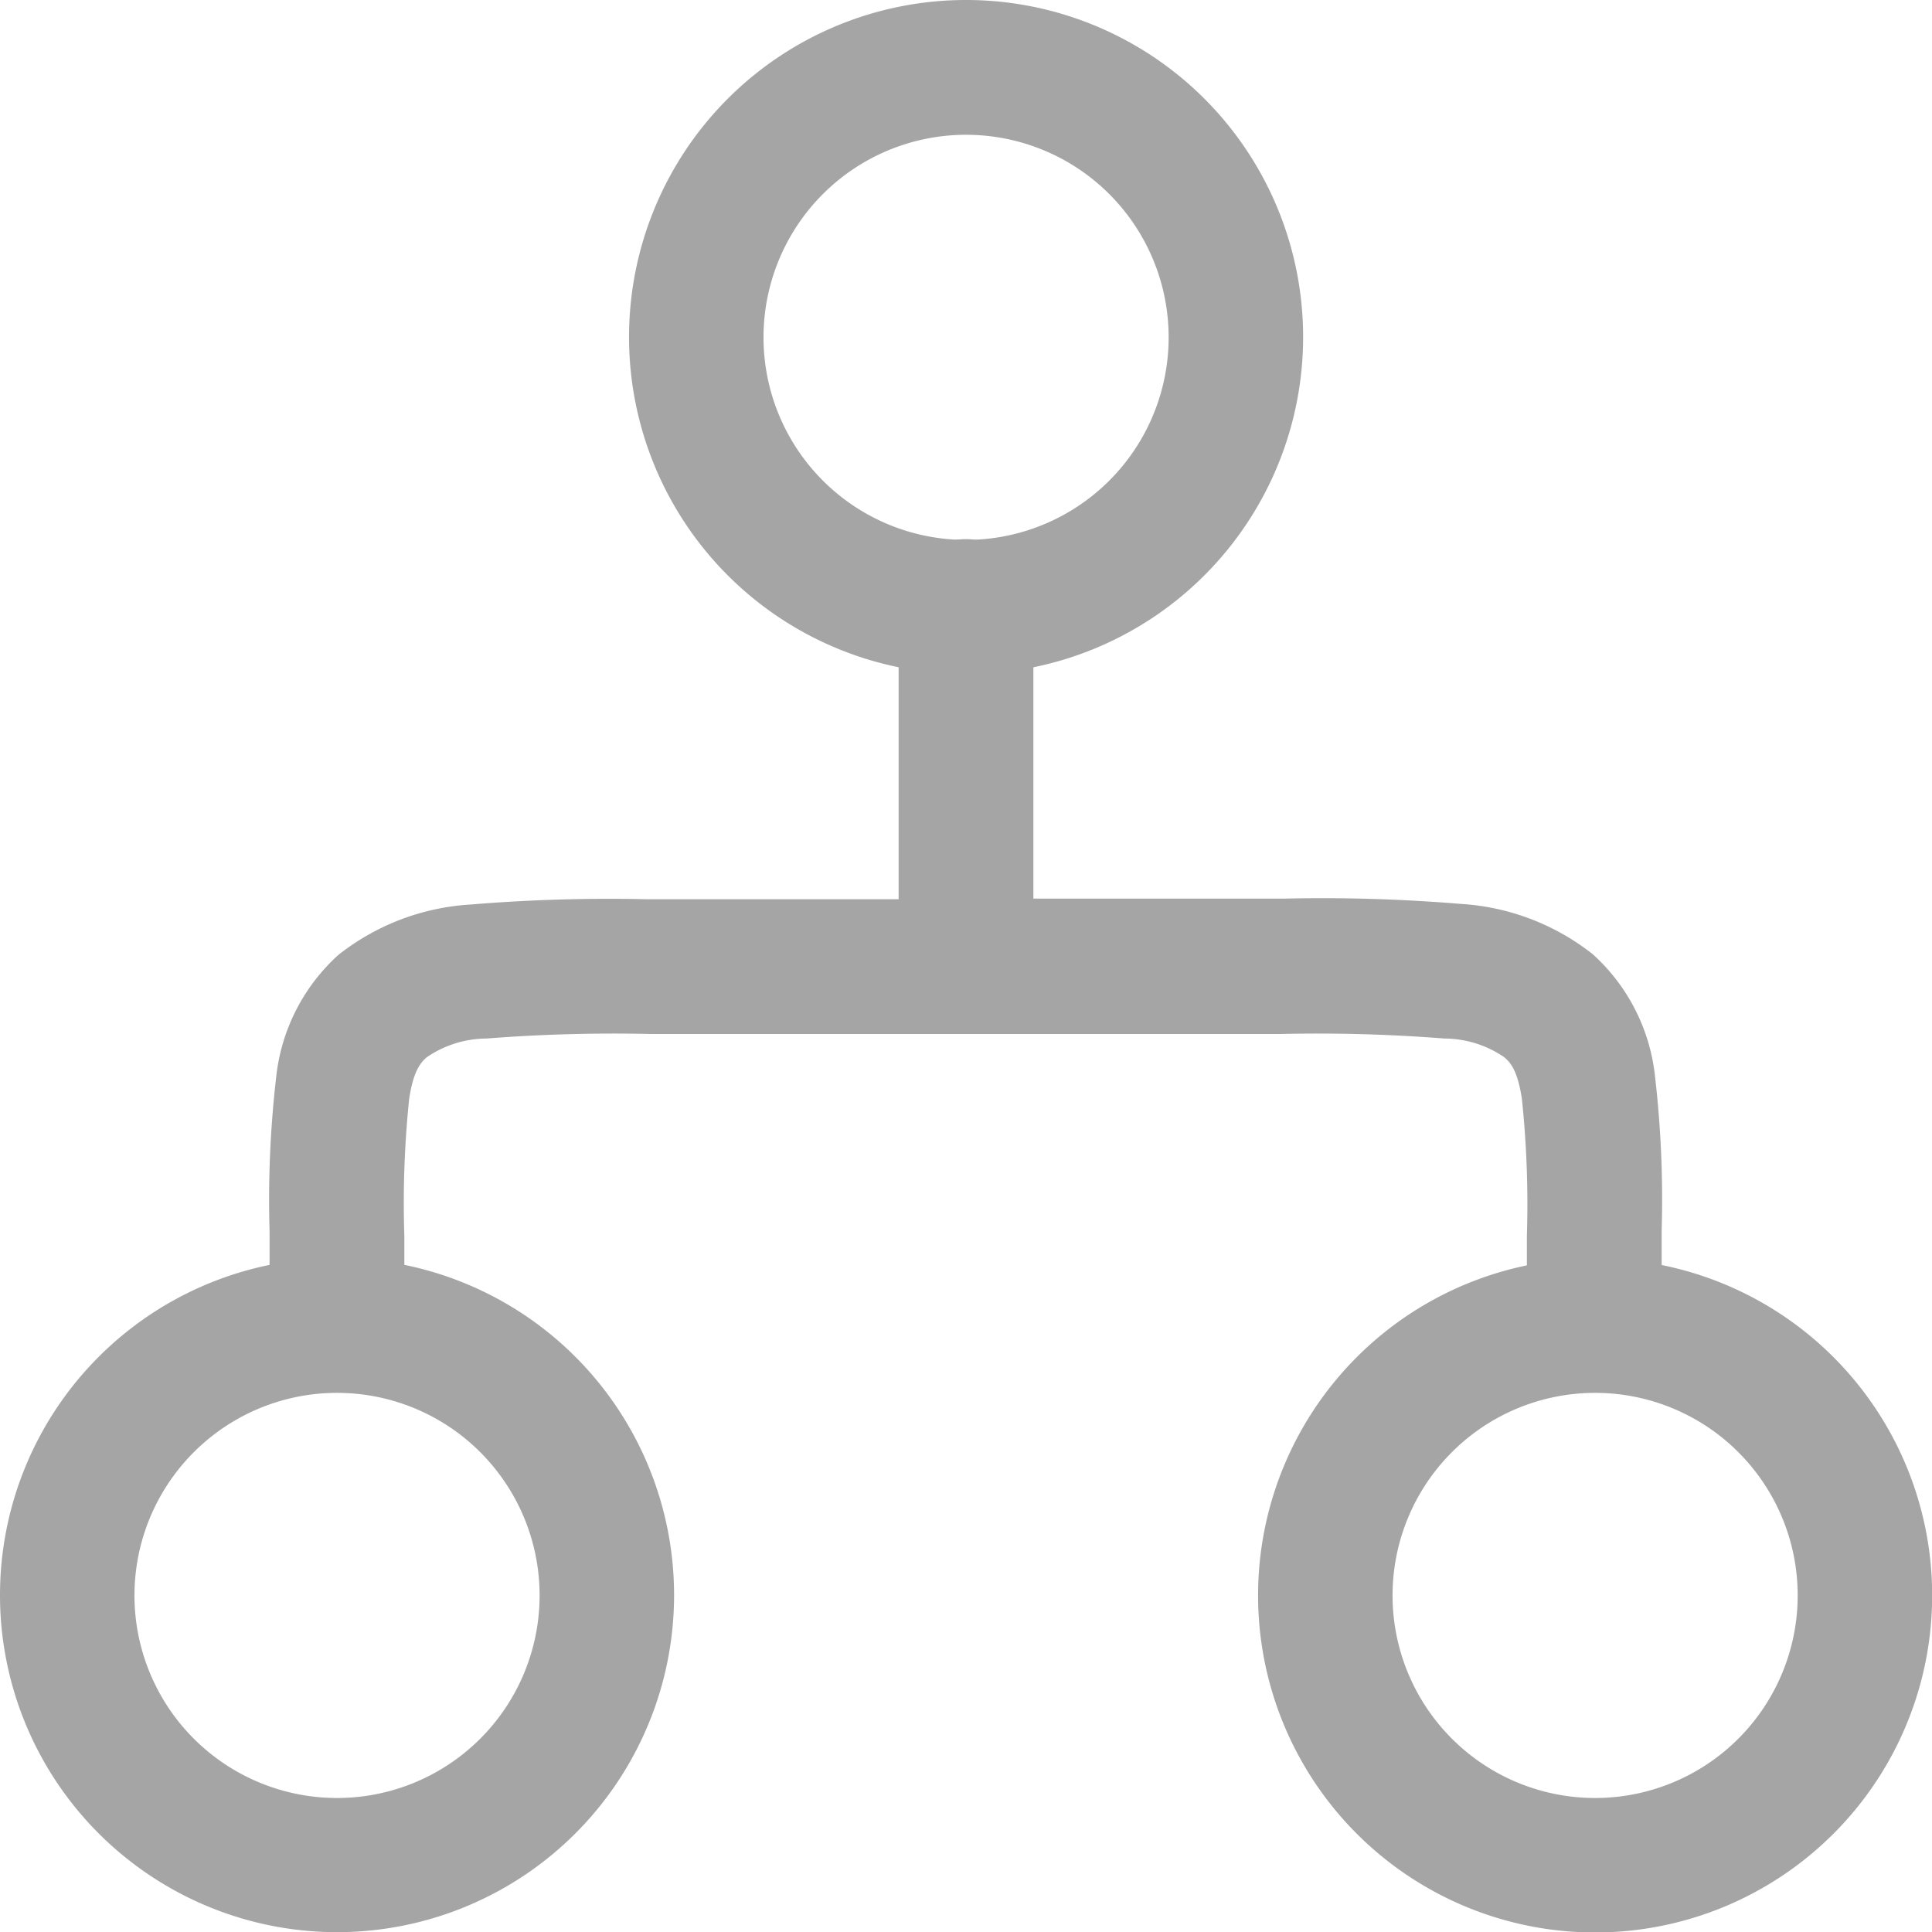
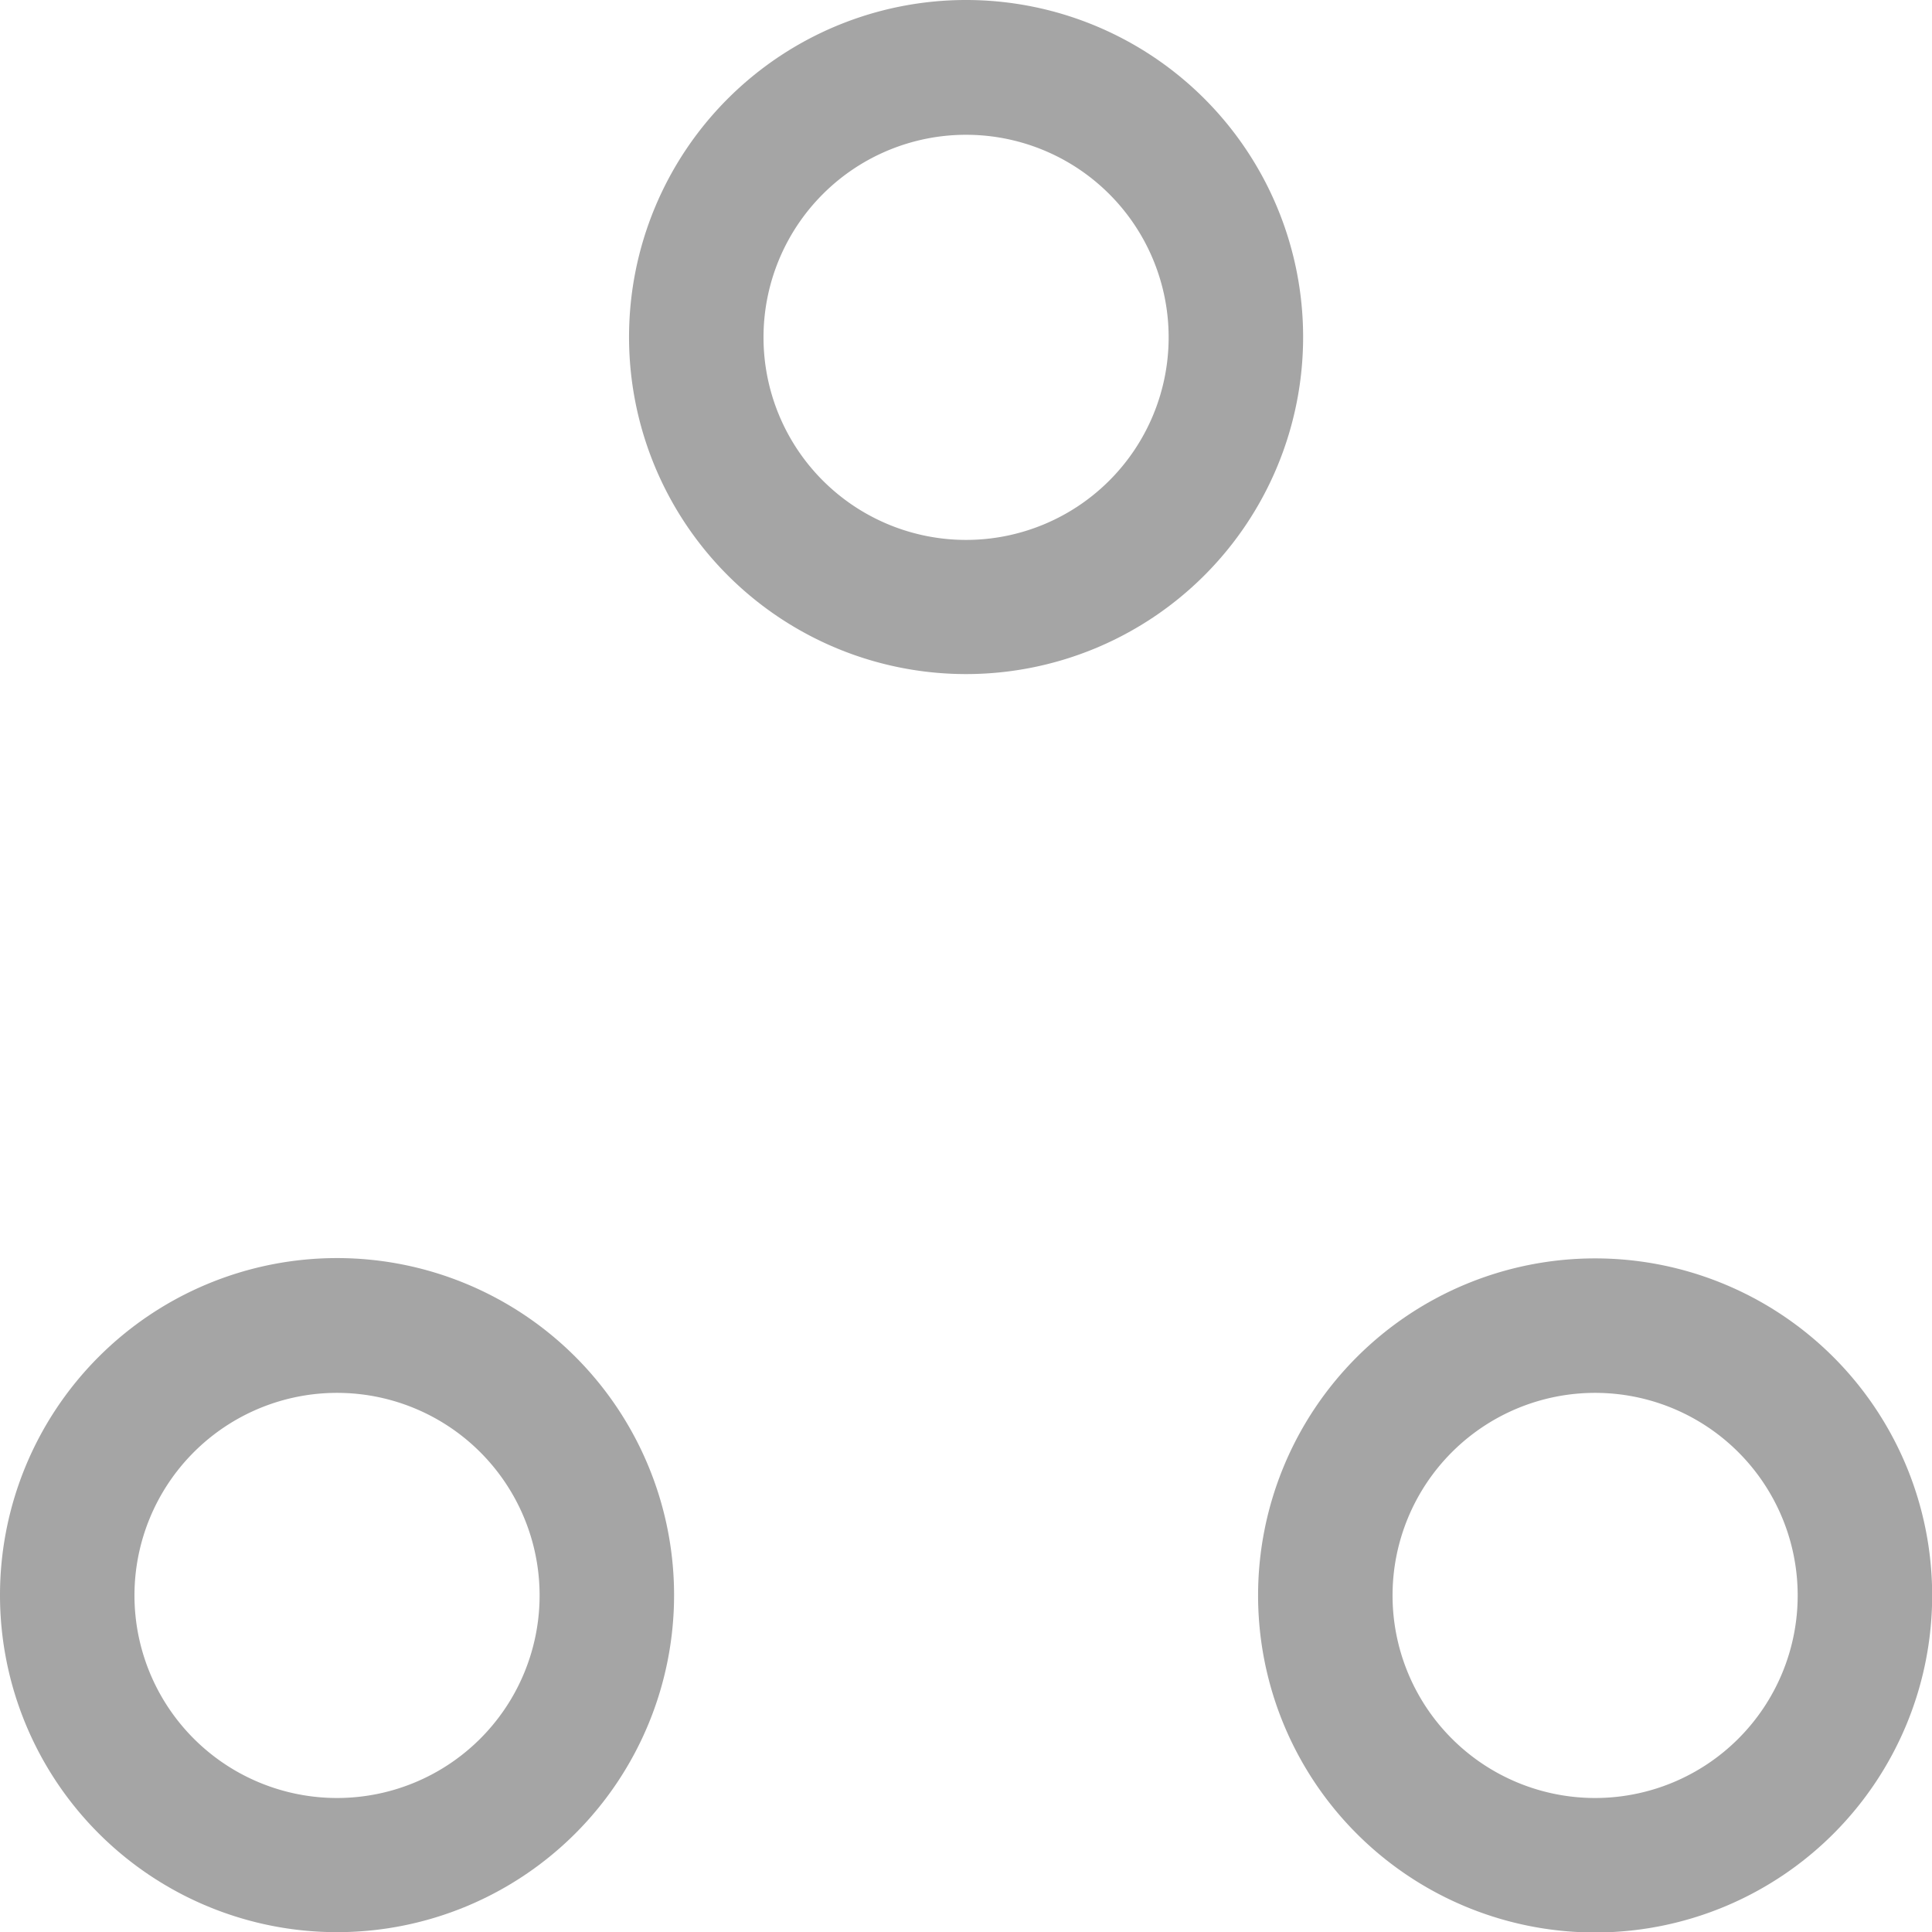
<svg xmlns="http://www.w3.org/2000/svg" width="12.399" height="12.399" viewBox="0 0 12.399 12.399">
  <g id="Group_57262" data-name="Group 57262" transform="translate(-1.25 -1.527)">
-     <path id="Path_132330" data-name="Path 132330" d="M10.413,2.392a1.3,1.3,0,1,0,1.3,1.3A1.3,1.3,0,0,0,10.413,2.392ZM8.25,3.69a2.163,2.163,0,1,1,2.163,2.163A2.163,2.163,0,0,1,8.25,3.69Z" transform="translate(-2.963)" fill="#a5a5a5" fill-rule="evenodd" />
+     <path id="Path_132330" data-name="Path 132330" d="M10.413,2.392a1.3,1.3,0,1,0,1.3,1.3A1.3,1.3,0,0,0,10.413,2.392ZM8.25,3.69a2.163,2.163,0,1,1,2.163,2.163A2.163,2.163,0,0,1,8.25,3.69" transform="translate(-2.963)" fill="#a5a5a5" fill-rule="evenodd" />
    <path id="Path_132331" data-name="Path 132331" d="M3.413,16.392a1.3,1.3,0,1,0,1.3,1.3A1.3,1.3,0,0,0,3.413,16.392ZM1.25,17.69a2.163,2.163,0,1,1,2.163,2.163A2.163,2.163,0,0,1,1.25,17.69Z" transform="translate(0 -5.926)" fill="#a5a5a5" fill-rule="evenodd" />
    <path id="Path_132332" data-name="Path 132332" d="M17.413,16.392a1.3,1.3,0,1,0,1.3,1.3A1.3,1.3,0,0,0,17.413,16.392Zm-2.163,1.3a2.163,2.163,0,1,1,2.163,2.163A2.163,2.163,0,0,1,15.25,17.69Z" transform="translate(-5.926 -5.926)" fill="#a5a5a5" fill-rule="evenodd" />
-     <path id="Path_132333" data-name="Path 132333" d="M8.719,7.527a.433.433,0,0,1,.433.433V9.834h1.612a10.794,10.794,0,0,1,1.131.034,1.514,1.514,0,0,1,.847.323,1.233,1.233,0,0,1,.4.789,6.846,6.846,0,0,1,.042.984v.609a.433.433,0,0,1-.865,0V12a6.487,6.487,0,0,0-.032-.882c-.027-.174-.069-.229-.113-.266a.683.683,0,0,0-.383-.12,10.444,10.444,0,0,0-1.058-.029H6.7a10.443,10.443,0,0,0-1.058.029.683.683,0,0,0-.383.12c-.043.037-.086.092-.113.266A6.481,6.481,0,0,0,5.115,12v.577a.433.433,0,0,1-.865,0v-.609a6.846,6.846,0,0,1,.042-.984,1.233,1.233,0,0,1,.4-.789,1.514,1.514,0,0,1,.847-.323,10.794,10.794,0,0,1,1.131-.034H8.287V7.96A.433.433,0,0,1,8.719,7.527Z" transform="translate(-1.27 -2.54)" fill="#a5a5a5" fill-rule="evenodd" />
  </g>
</svg>